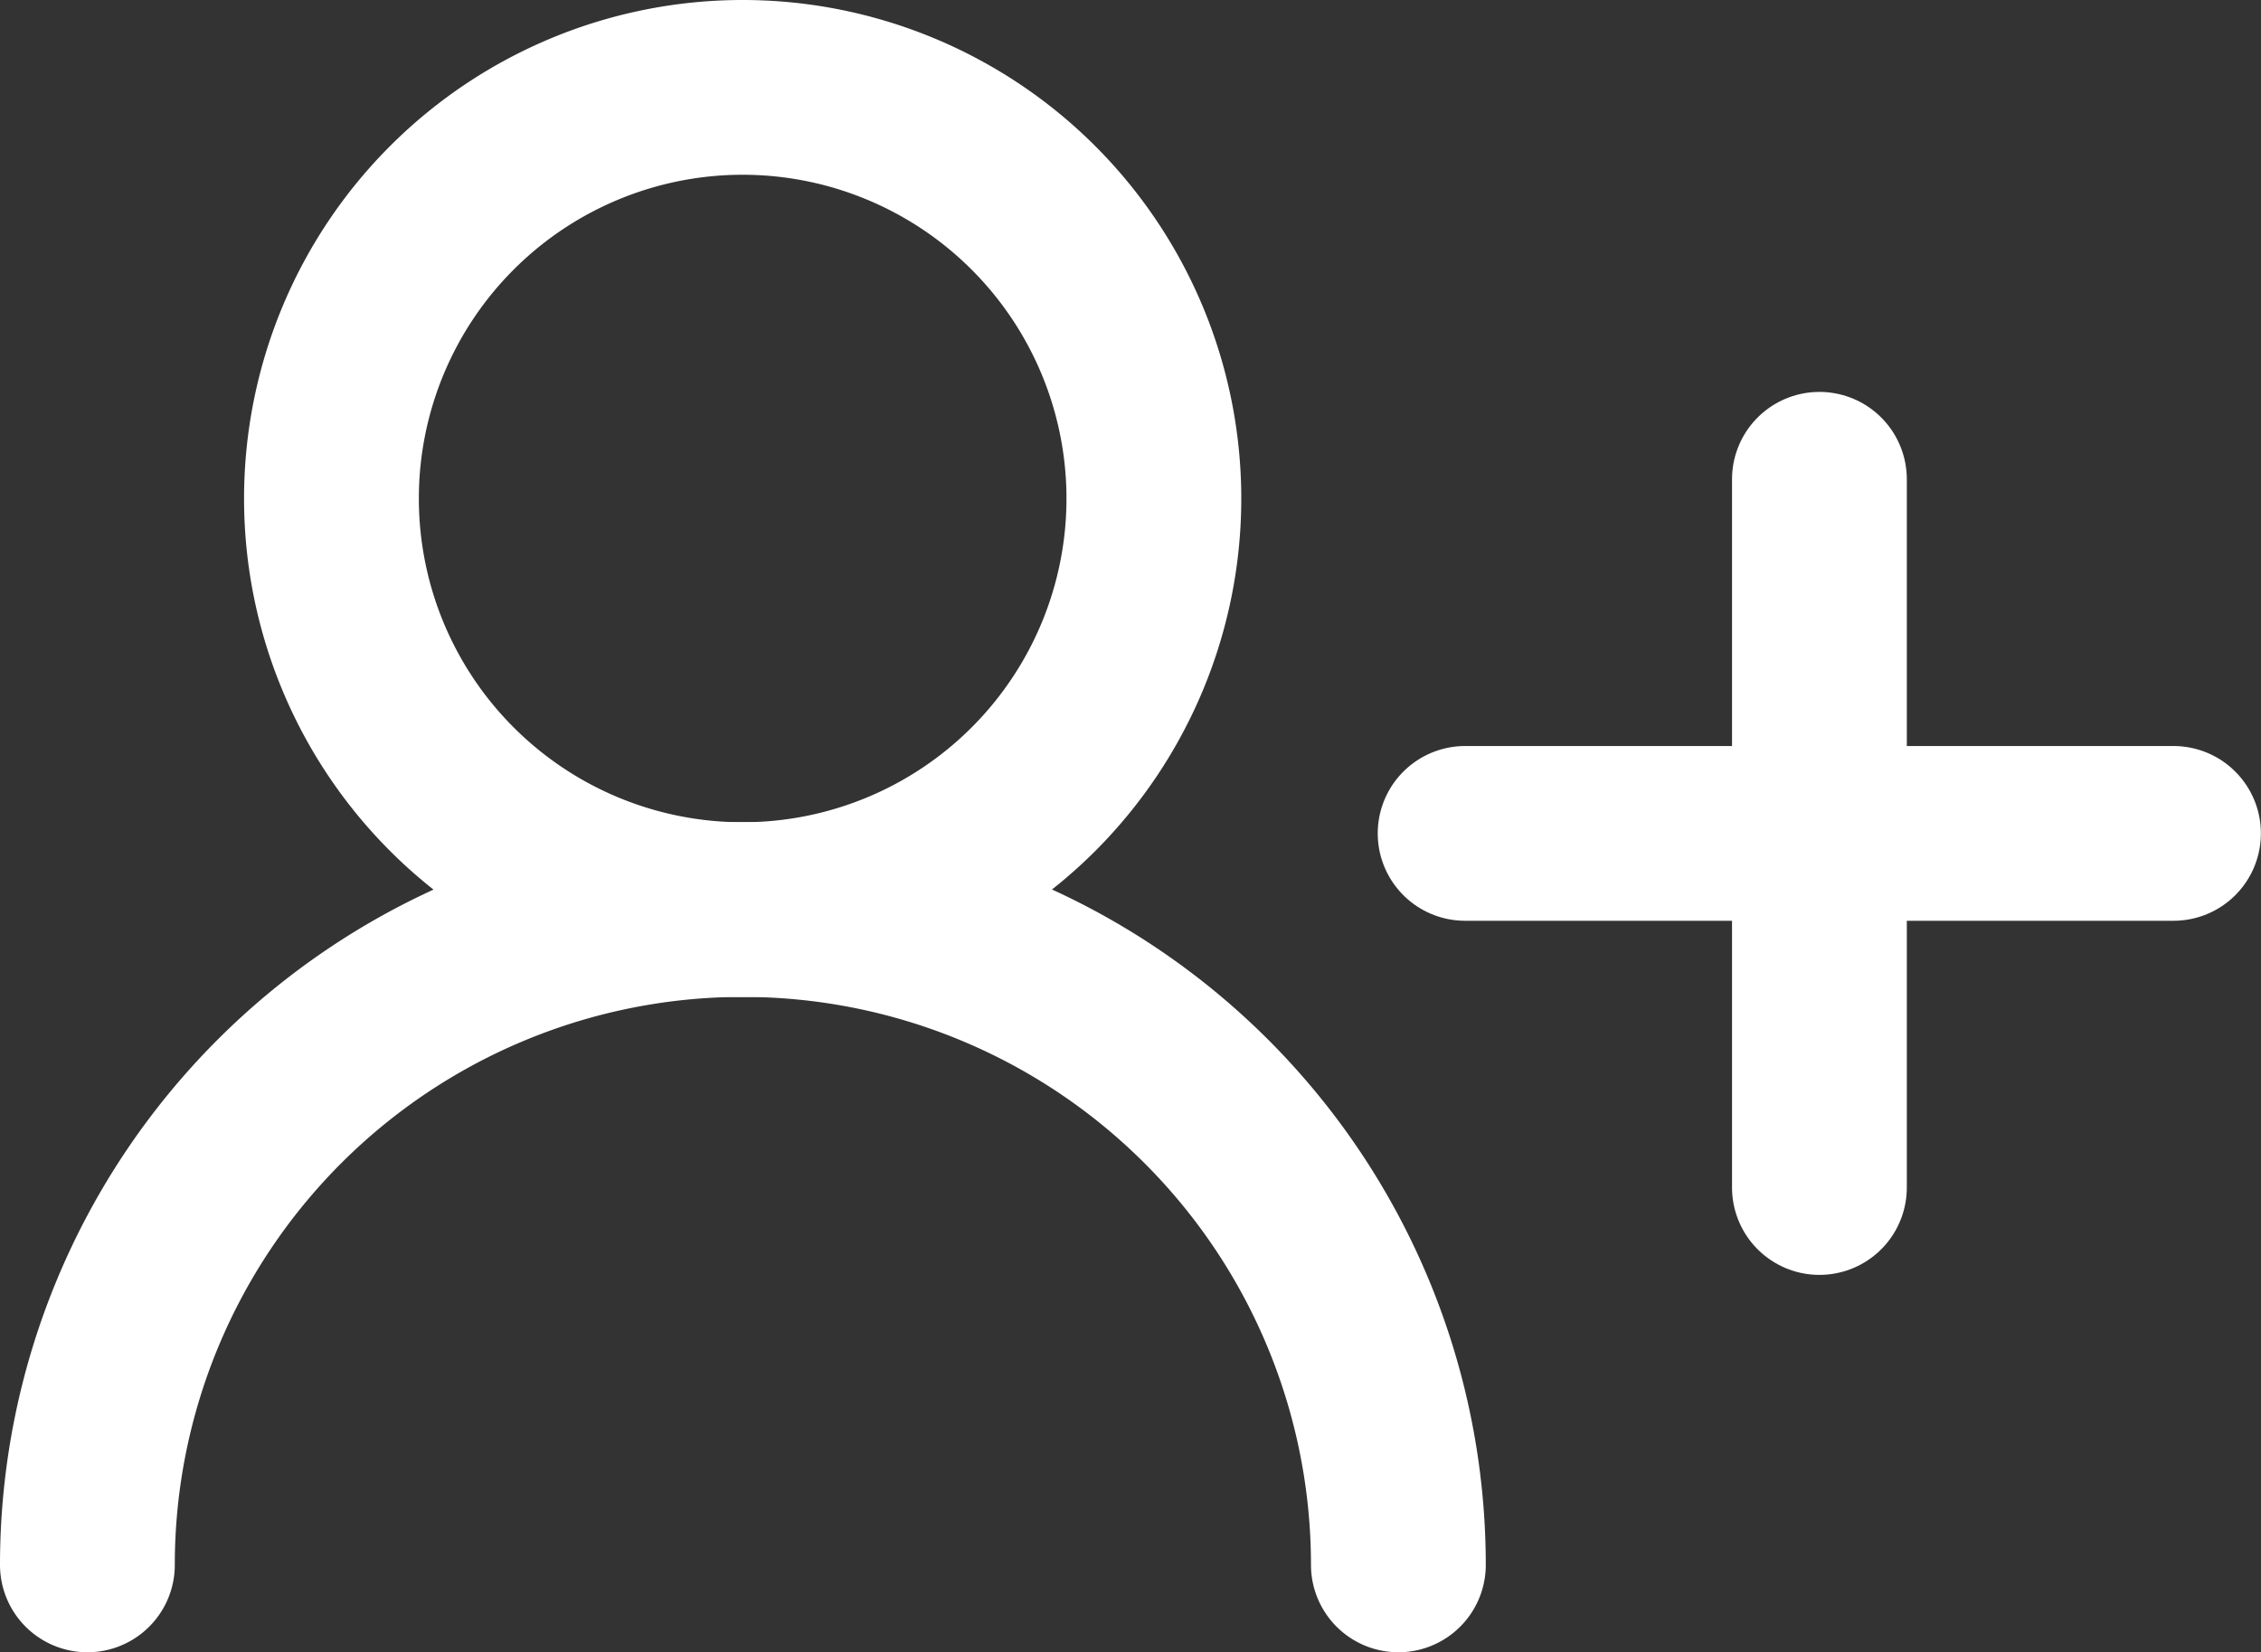
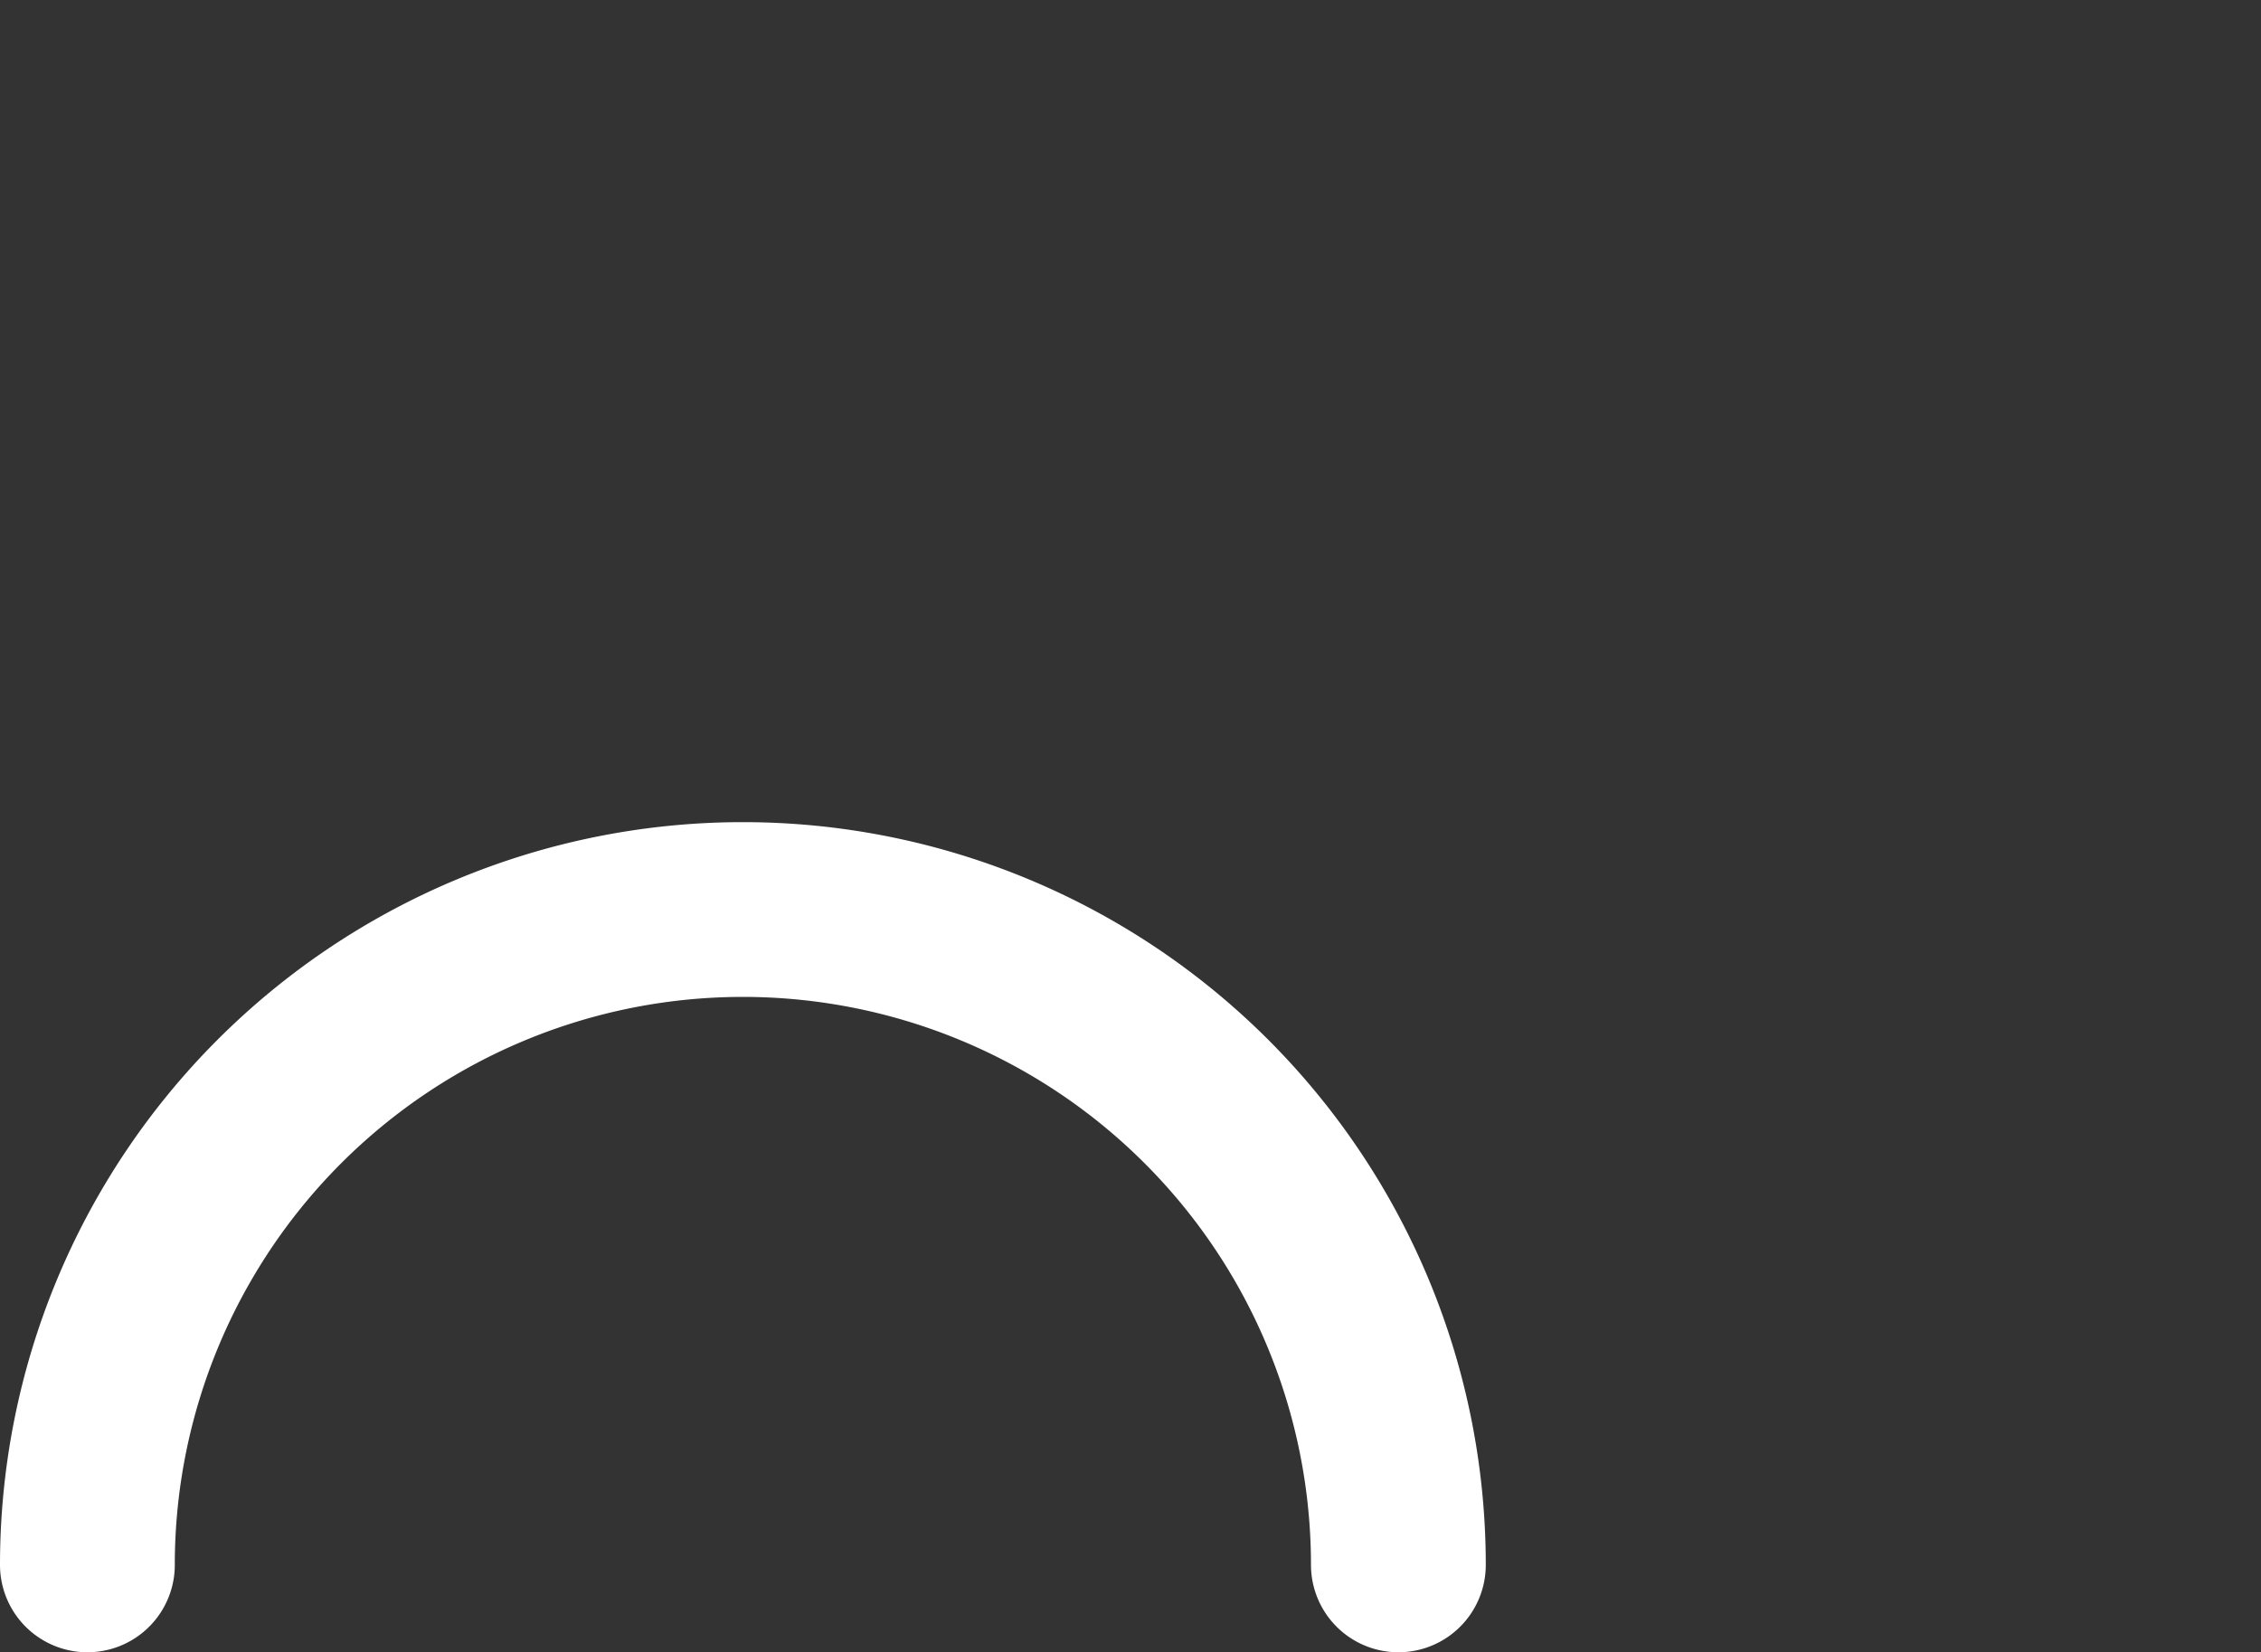
<svg xmlns="http://www.w3.org/2000/svg" width="20.696" height="15.127" viewBox="0 0 20.696 15.127">
  <rect x="0" y="0" width="20.696" height="15.127" fill="#333333" stroke="none" />
  <g id="Group_1069" data-name="Group 1069" transform="translate(-0.367 -0.368)">
    <path id="Path_24" data-name="Path 24" d="M.5,9.723a6,6,0,0,1,12,0" transform="translate(0.667 4.972)" fill="none" stroke="#fff" stroke-linecap="round" stroke-linejoin="round" stroke-width="1.6" />
-     <path id="Path_25" data-name="Path 25" d="M8.985,4.265A3.764,3.764,0,1,1,5.22.5,3.765,3.765,0,0,1,8.985,4.265Z" transform="translate(1.944 0.668)" fill="none" stroke="#fff" stroke-linecap="round" stroke-linejoin="round" stroke-width="1.6" />
-     <line id="Line_8" data-name="Line 8" x2="6.484" transform="translate(13.778 7.998)" fill="none" stroke="#fff" stroke-linecap="round" stroke-linejoin="round" stroke-width="1.6" />
-     <line id="Line_9" data-name="Line 9" y2="6.484" transform="translate(17.021 4.756)" fill="none" stroke="#fff" stroke-linecap="round" stroke-linejoin="round" stroke-width="1.6" />
  </g>
</svg>